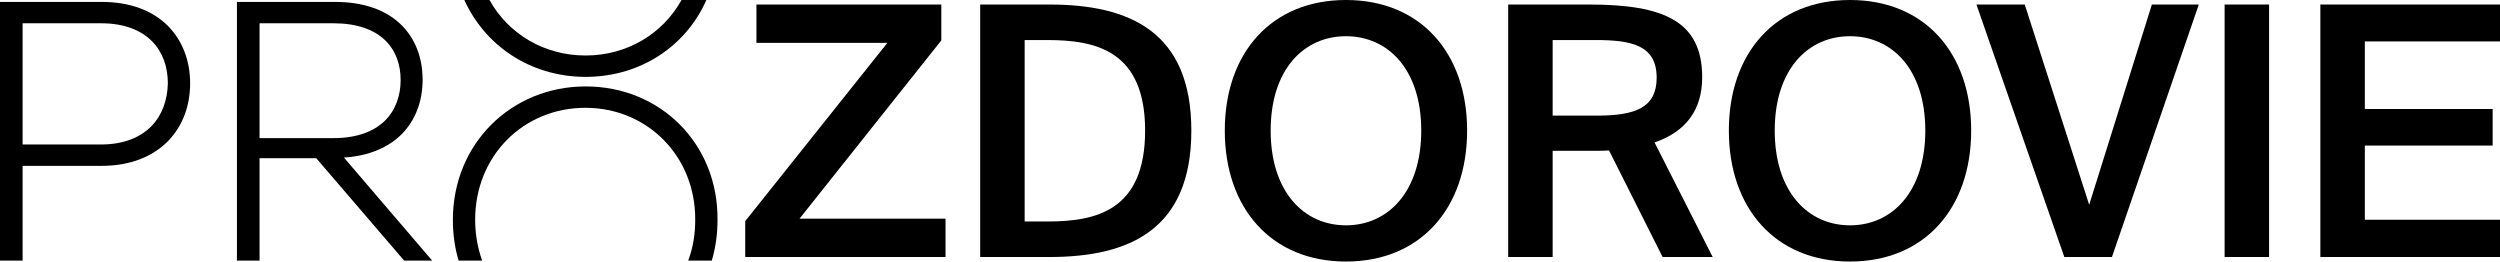
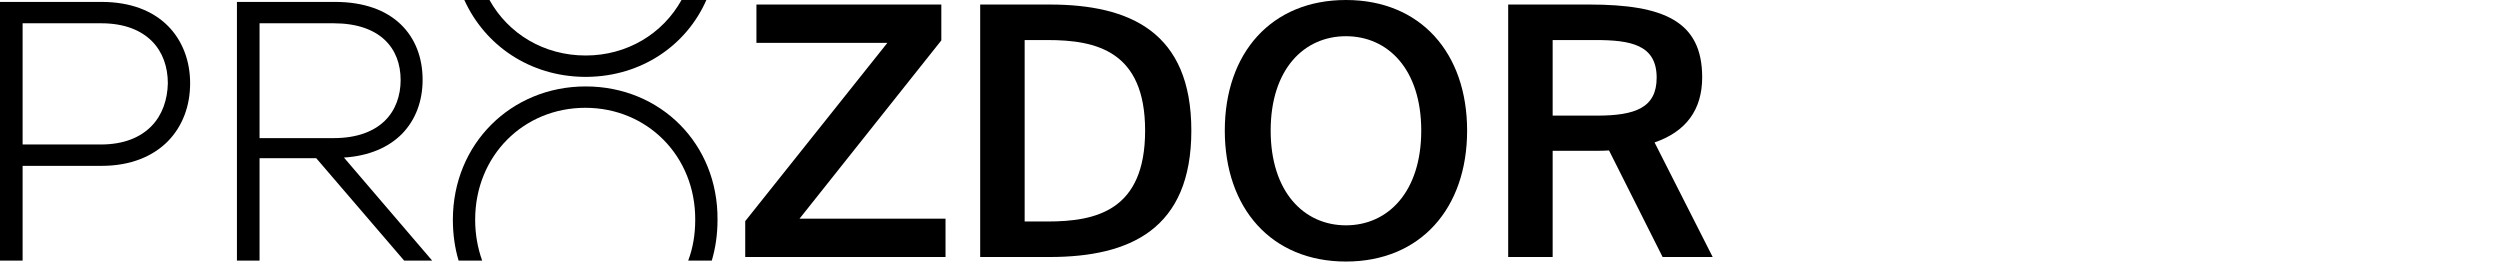
<svg xmlns="http://www.w3.org/2000/svg" width="325" height="34" viewBox="0 0 325 34" fill="none">
  <path fill-rule="evenodd" clip-rule="evenodd" d="M52.248 17.415C54.029 15.591 54.939 13.144 54.939 10.366C54.939 7.505 53.987 4.976 52.083 3.151C50.178 1.327 47.322 0.249 43.554 0.249H30.802V33.876H33.742V20.566H41.111L52.538 33.876H56.181L44.713 20.483C47.984 20.276 50.51 19.156 52.248 17.415ZM33.742 17.912V3.027H43.389C46.411 3.027 48.605 3.856 50.013 5.183C51.42 6.51 52.083 8.334 52.083 10.408C52.083 12.439 51.42 14.347 50.013 15.715C48.605 17.083 46.411 17.954 43.389 17.954H33.742V17.912Z" fill="black" />
  <path fill-rule="evenodd" clip-rule="evenodd" d="M13.207 0.249H0V33.876H2.939V21.561H13.207C17.016 21.561 19.873 20.317 21.819 18.369C23.764 16.378 24.717 13.725 24.717 10.822C24.717 7.92 23.723 5.266 21.819 3.359C19.873 1.41 16.974 0.249 13.207 0.249ZM19.707 16.378C18.299 17.829 16.146 18.783 13.124 18.783H2.939V3.027H13.166C16.188 3.027 18.341 3.939 19.748 5.349C21.156 6.759 21.819 8.708 21.819 10.822C21.777 12.937 21.115 14.927 19.707 16.378Z" fill="black" />
  <path fill-rule="evenodd" clip-rule="evenodd" d="M76.137 11.236C66.449 11.236 58.873 18.7 58.873 28.568C58.873 30.434 59.121 32.217 59.618 33.875H62.681C62.102 32.258 61.771 30.475 61.771 28.568C61.771 20.234 68.064 14.014 76.096 14.014C84.127 14.014 90.42 20.275 90.379 28.568C90.379 30.475 90.089 32.217 89.468 33.875H92.532C93.029 32.217 93.277 30.434 93.277 28.568C93.36 18.7 85.866 11.236 76.137 11.236Z" fill="black" />
  <path fill-rule="evenodd" clip-rule="evenodd" d="M75.93 9.993H76.344C83.382 9.91 89.22 5.929 91.828 0H88.599C86.156 4.395 81.519 7.215 76.137 7.215C70.713 7.215 66.076 4.395 63.634 0H60.363C63.054 5.929 68.892 9.91 75.93 9.993Z" fill="black" />
  <path d="M122.372 5.252L103.935 28.431H122.918V33.411H96.879V28.748L115.361 5.569H98.336V0.589H122.372V5.252Z" fill="black" />
  <path d="M136.437 0.589C146.908 0.589 154.874 4.165 154.874 16.977C154.874 29.79 146.908 33.411 136.437 33.411H127.424V0.589H136.437ZM136.164 5.206H133.205V28.794H136.164C142.492 28.794 148.865 27.39 148.865 16.977C148.865 6.61 142.492 5.206 136.164 5.206Z" fill="black" />
  <path d="M174.974 34C165.278 34 159.223 27.073 159.223 16.977C159.223 6.881 165.278 0 174.974 0C184.671 0 190.725 6.881 190.725 16.977C190.725 27.073 184.671 34 174.974 34ZM174.974 29.292C180.437 29.292 184.762 24.945 184.762 16.977C184.762 9.009 180.437 4.708 174.974 4.708C169.511 4.708 165.187 9.009 165.187 16.977C165.187 24.945 169.511 29.292 174.974 29.292Z" fill="black" />
  <path d="M209.174 19.558C208.628 19.603 208.036 19.603 207.445 19.603H201.845V33.411H196.064V0.589H206.58C216.322 0.589 221.284 2.762 221.284 10.051C221.284 14.261 219.189 17.113 215.092 18.517L222.649 33.411H216.139L209.174 19.558ZM201.845 5.206V15.031H207.581C212.543 15.031 215.366 14.035 215.366 10.096C215.366 5.795 211.951 5.206 207.399 5.206H201.845Z" fill="black" />
-   <path d="M240.502 34C230.806 34 224.751 27.073 224.751 16.977C224.751 6.881 230.806 0 240.502 0C250.199 0 256.253 6.881 256.253 16.977C256.253 27.073 250.199 34 240.502 34ZM240.502 29.292C245.965 29.292 250.29 24.945 250.29 16.977C250.29 9.009 245.965 4.708 240.502 4.708C235.04 4.708 230.715 9.009 230.715 16.977C230.715 24.945 235.04 29.292 240.502 29.292Z" fill="black" />
-   <path d="M263.218 0.589L271.595 26.62L279.743 0.589H285.843L274.553 33.411H268.362L256.936 0.589H263.218Z" fill="black" />
-   <path d="M294.98 33.411H289.199V0.589H294.98V33.411Z" fill="black" />
-   <path d="M301.647 0.589H325V5.387H307.428V14.17H324.044V18.924H307.428V28.567H325V33.411H301.647V0.589Z" fill="black" />
</svg>